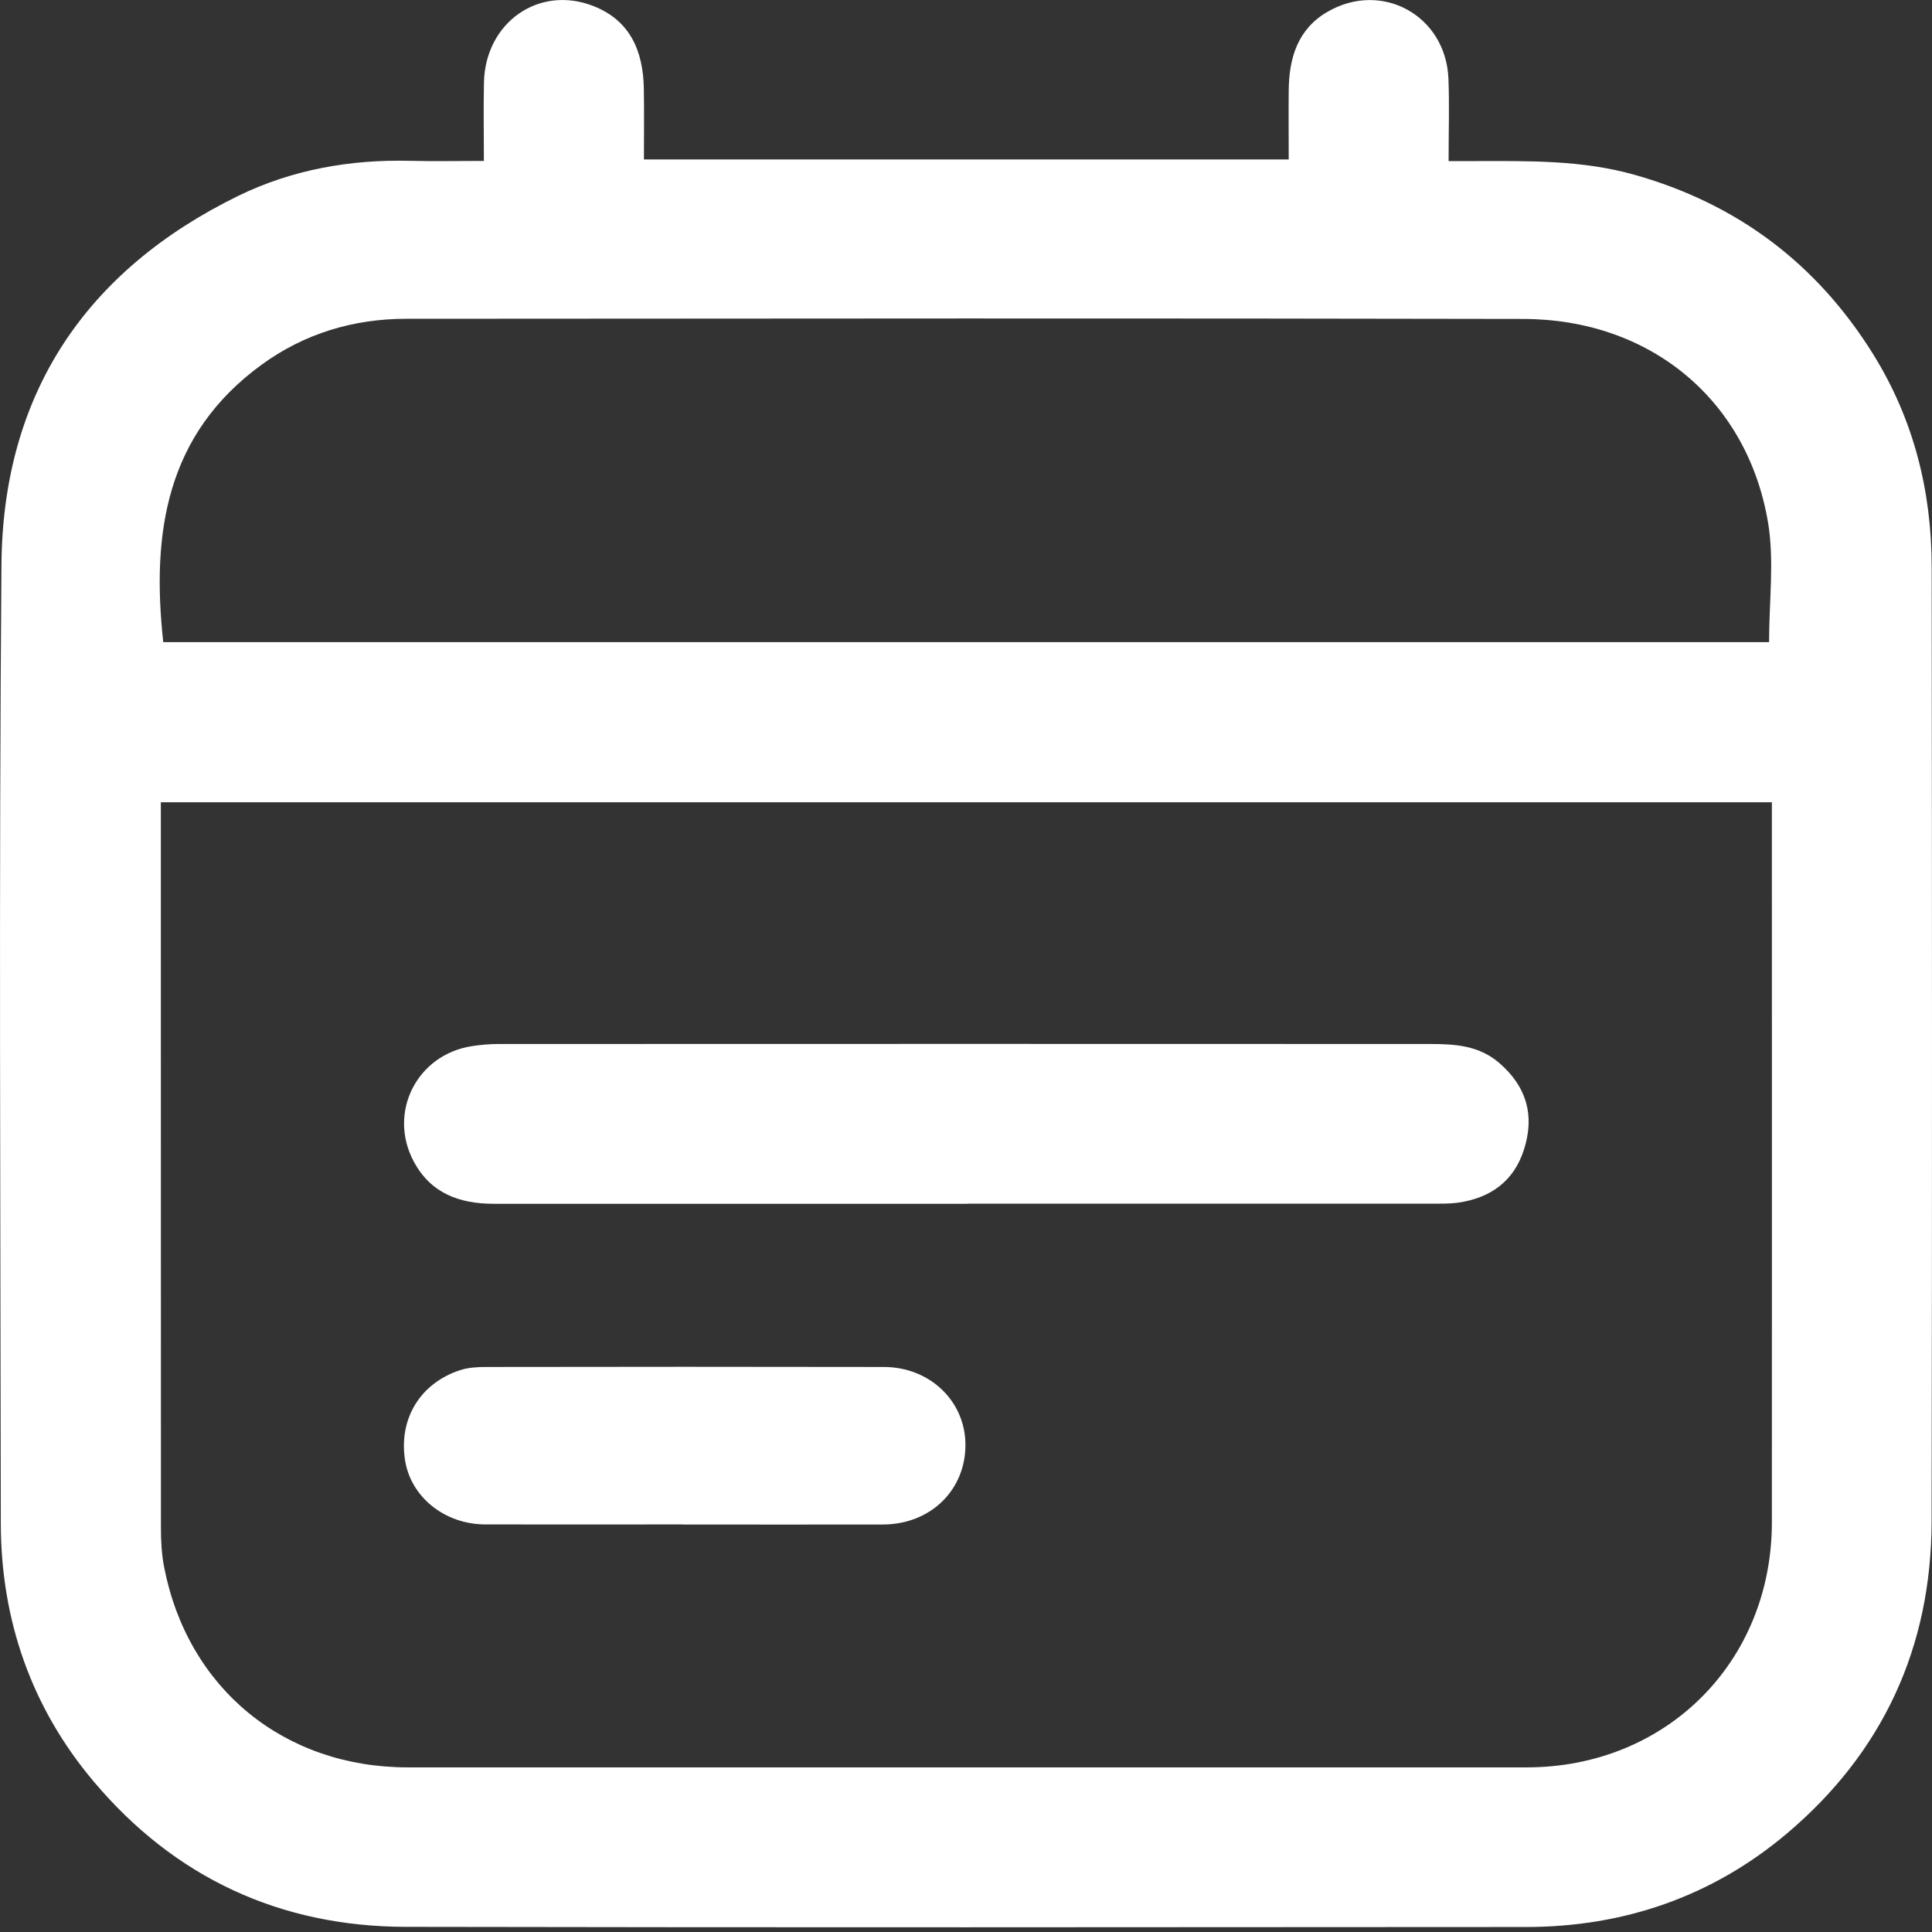
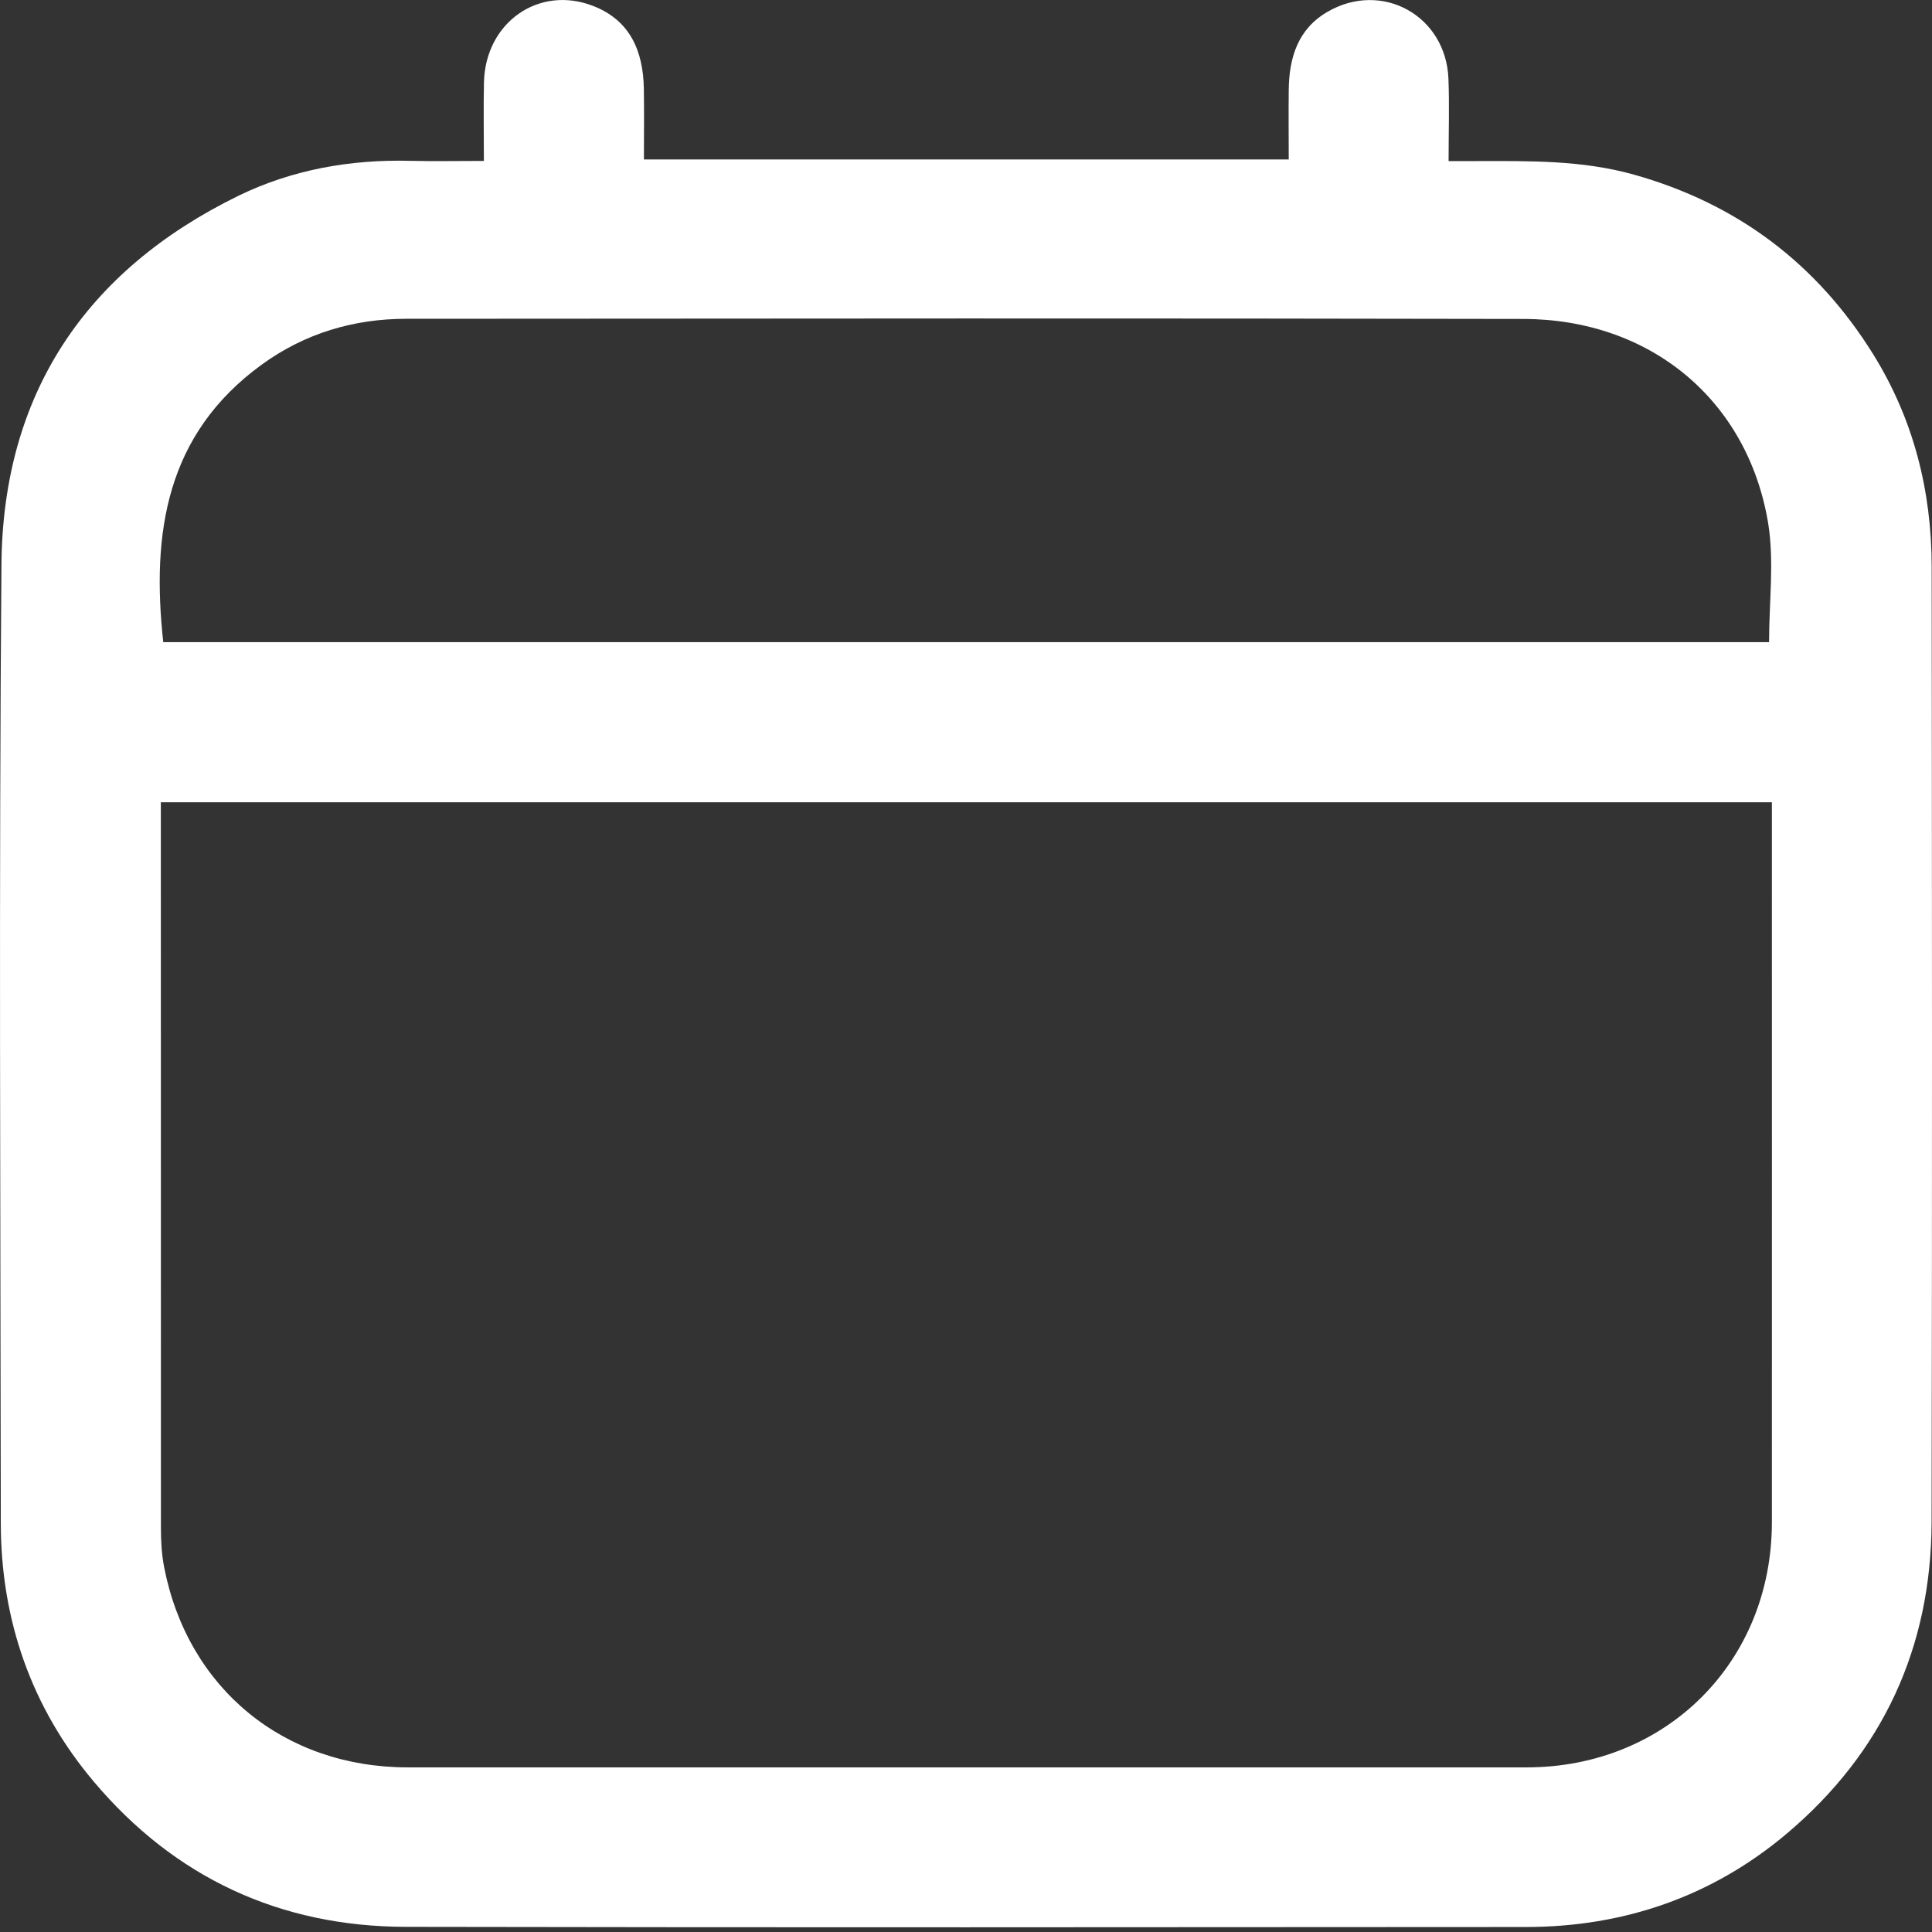
<svg xmlns="http://www.w3.org/2000/svg" width="24" height="24" viewBox="0 0 24 24" fill="none">
  <rect x="0" y="0" width="24" height="24" fill="#333333" stroke="none" />
  <path d="M6.011 2.001C6.011 1.656 6.005 1.338 6.012 1.021C6.03 0.278 6.696 -0.19 7.371 0.075C7.83 0.254 7.989 0.637 7.998 1.098C8.003 1.386 7.999 1.674 7.999 1.981H16.009C16.009 1.692 16.006 1.407 16.009 1.122C16.013 0.72 16.12 0.361 16.492 0.146C17.168 -0.245 17.961 0.194 17.993 0.977C18.006 1.303 17.995 1.631 17.995 2.001C18.115 2.001 18.22 2.001 18.325 2.001C18.988 2 19.649 1.987 20.3 2.17C21.582 2.531 22.569 3.275 23.269 4.4C23.771 5.208 23.995 6.097 23.996 7.041C24 10.996 24.003 14.95 23.995 18.904C23.991 20.464 23.389 21.77 22.198 22.776C21.273 23.557 20.178 23.936 18.963 23.938C14.323 23.941 9.682 23.945 5.041 23.936C3.479 23.933 2.171 23.325 1.166 22.133C0.391 21.215 0.012 20.128 0.01 18.925C0.006 14.955 -0.014 10.984 0.018 7.015C0.035 4.898 1.06 3.361 2.964 2.431C3.63 2.107 4.353 1.979 5.097 1.998C5.392 2.005 5.687 1.999 6.01 1.999L6.011 2.001ZM1.998 9.966V10.23C1.998 13.147 1.998 16.063 1.999 18.98C1.999 19.143 2.008 19.309 2.039 19.468C2.332 20.975 3.527 21.955 5.066 21.955C9.699 21.955 14.331 21.955 18.964 21.955C20.698 21.955 22.01 20.646 22.011 18.911C22.012 16.025 22.011 13.139 22.011 10.254V9.966H1.998H1.998ZM21.976 7.978C21.976 7.471 22.042 6.971 21.964 6.495C21.709 4.968 20.5 3.965 18.923 3.962C14.298 3.952 9.673 3.957 5.049 3.96C4.394 3.96 3.786 4.141 3.252 4.529C2.062 5.394 1.88 6.621 2.028 7.977H21.976V7.978Z" fill="white" />
-   <path d="M12.019 14.954C10.058 14.954 8.097 14.954 6.136 14.954C5.71 14.954 5.352 14.826 5.14 14.429C4.814 13.819 5.179 13.099 5.865 12.995C5.973 12.979 6.082 12.969 6.191 12.969C10.05 12.968 13.909 12.967 17.769 12.969C18.075 12.969 18.373 12.987 18.625 13.205C18.964 13.498 19.066 13.855 18.933 14.275C18.809 14.672 18.517 14.882 18.112 14.94C18.012 14.954 17.909 14.952 17.808 14.952C15.878 14.952 13.948 14.952 12.019 14.952V14.954Z" fill="white" />
-   <path d="M8.487 18.937C7.667 18.937 6.847 18.939 6.027 18.937C5.519 18.935 5.097 18.591 5.03 18.129C4.955 17.62 5.222 17.183 5.714 17.021C5.815 16.988 5.928 16.981 6.036 16.981C7.683 16.978 9.331 16.978 10.978 16.981C11.552 16.981 11.994 17.408 11.993 17.95C11.993 18.513 11.557 18.936 10.97 18.938C10.142 18.94 9.315 18.938 8.487 18.938V18.937Z" fill="white" />
</svg>